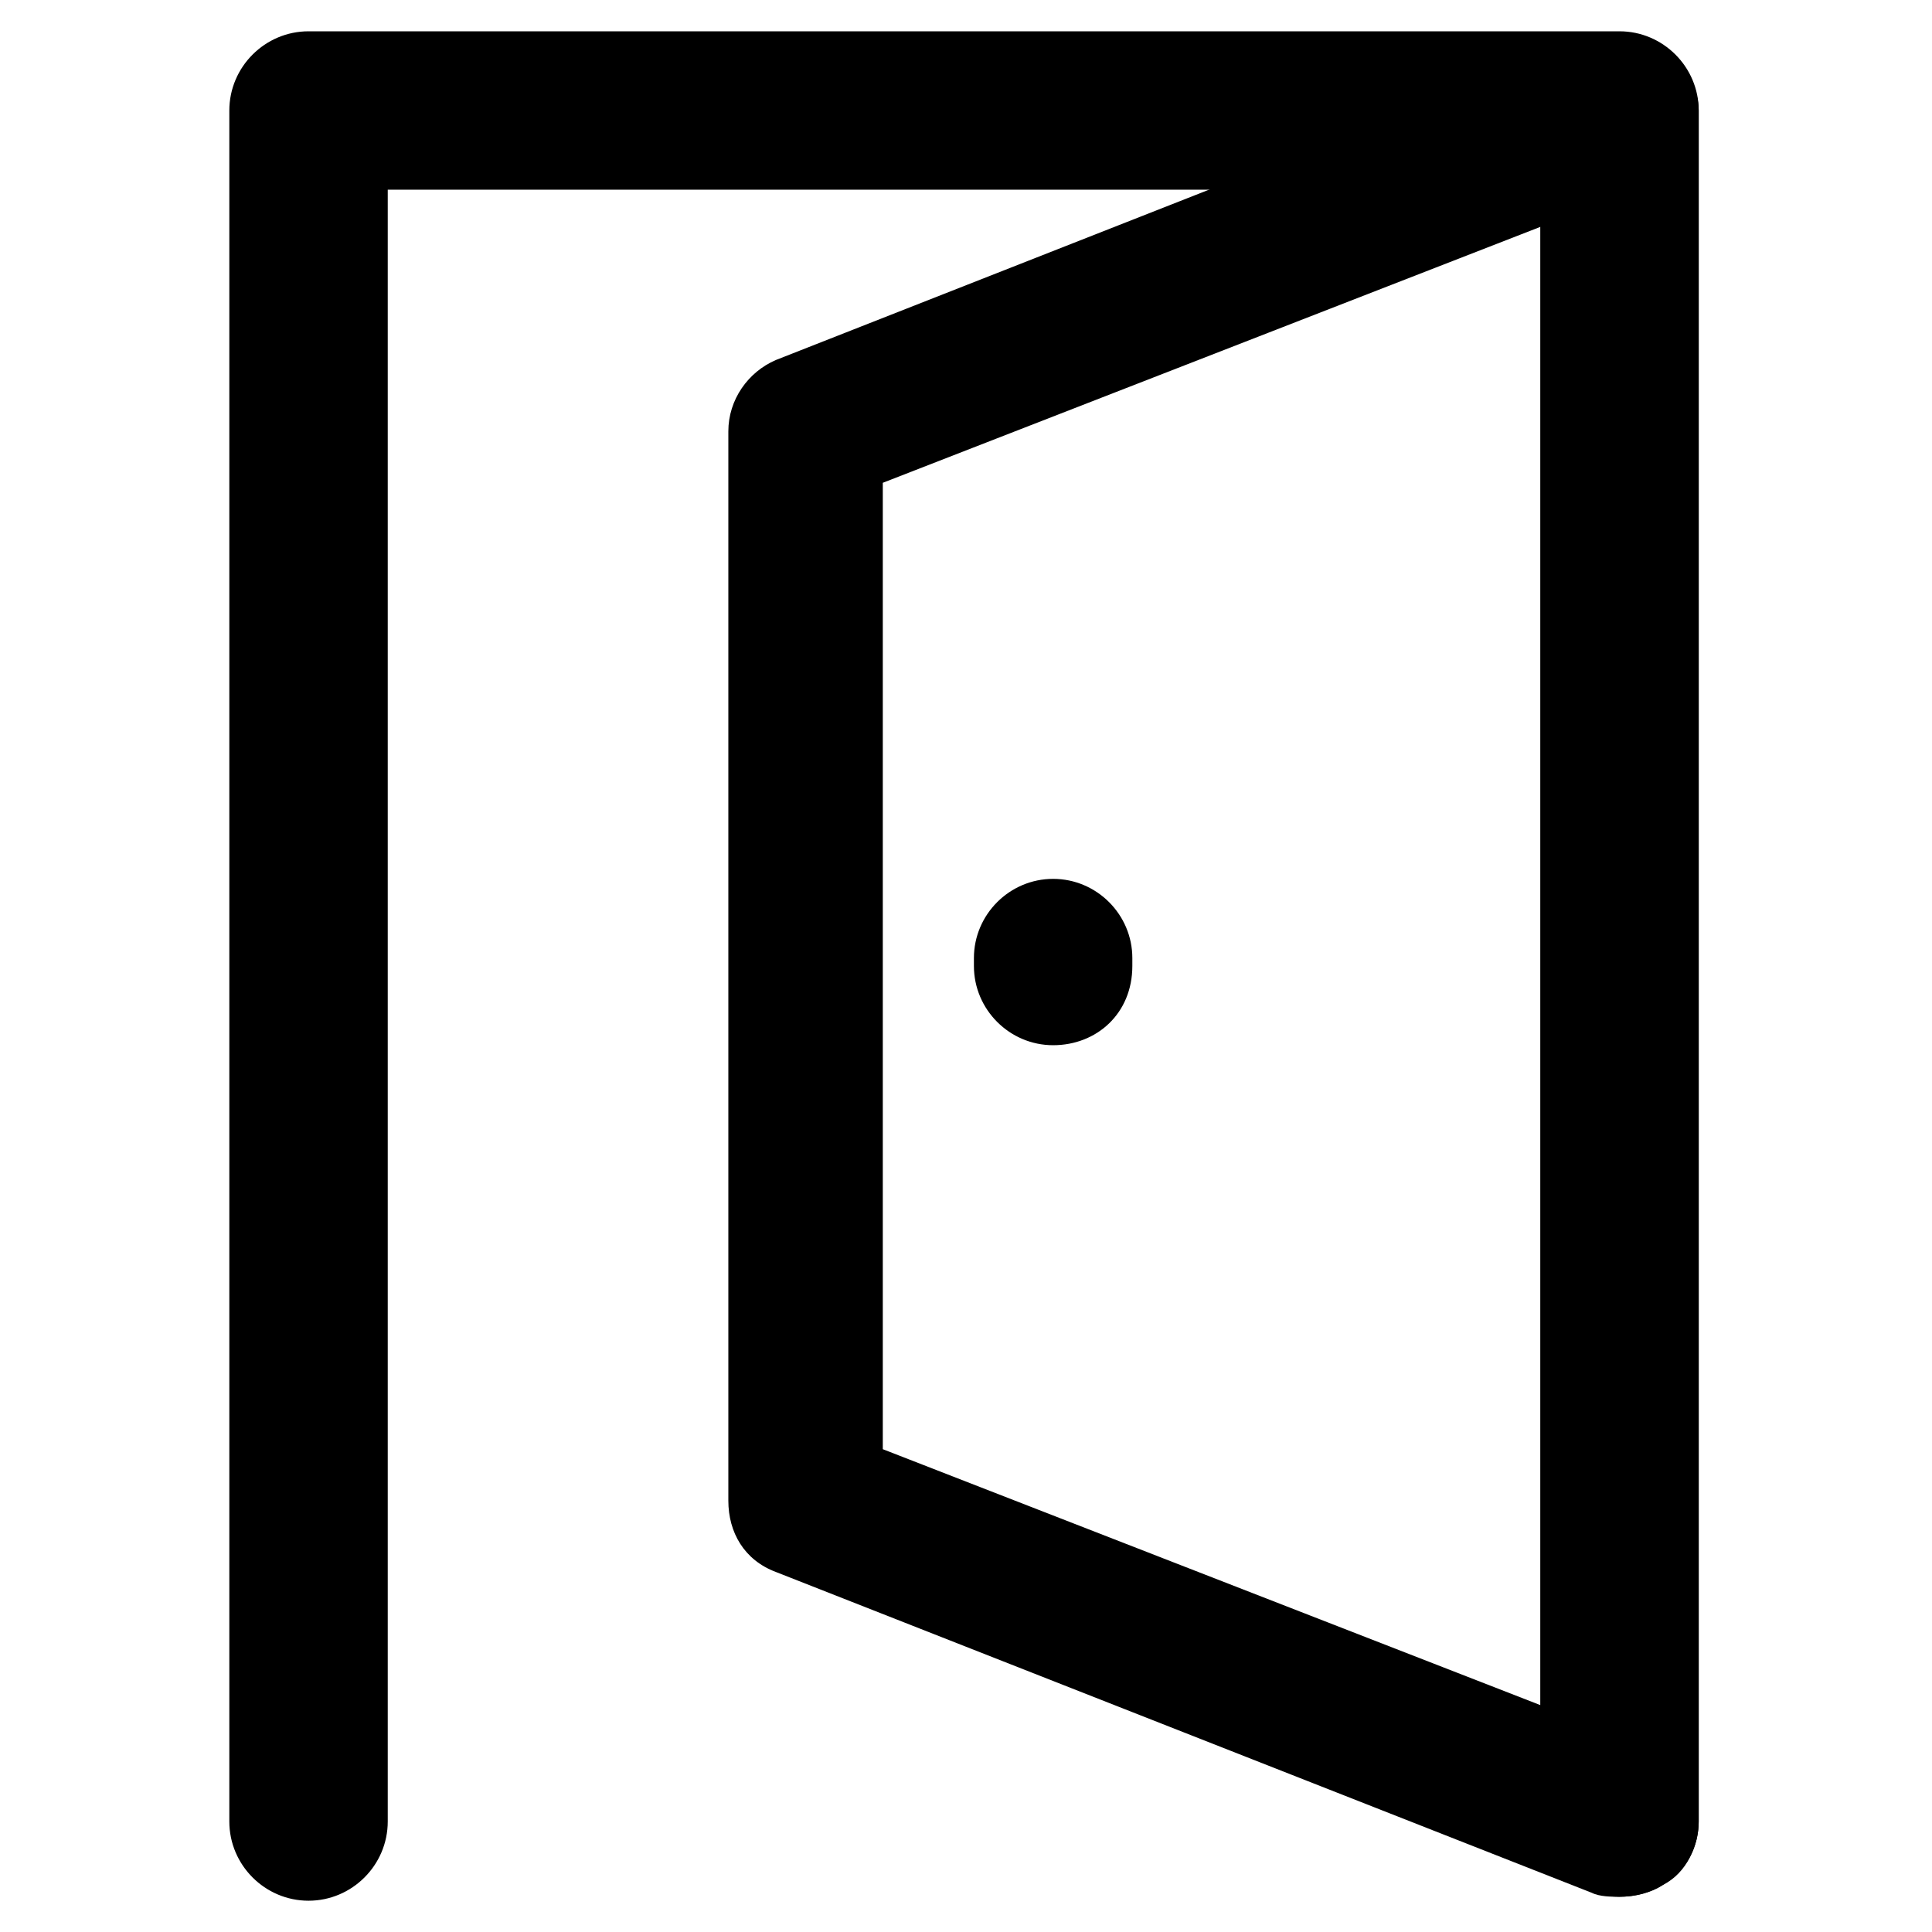
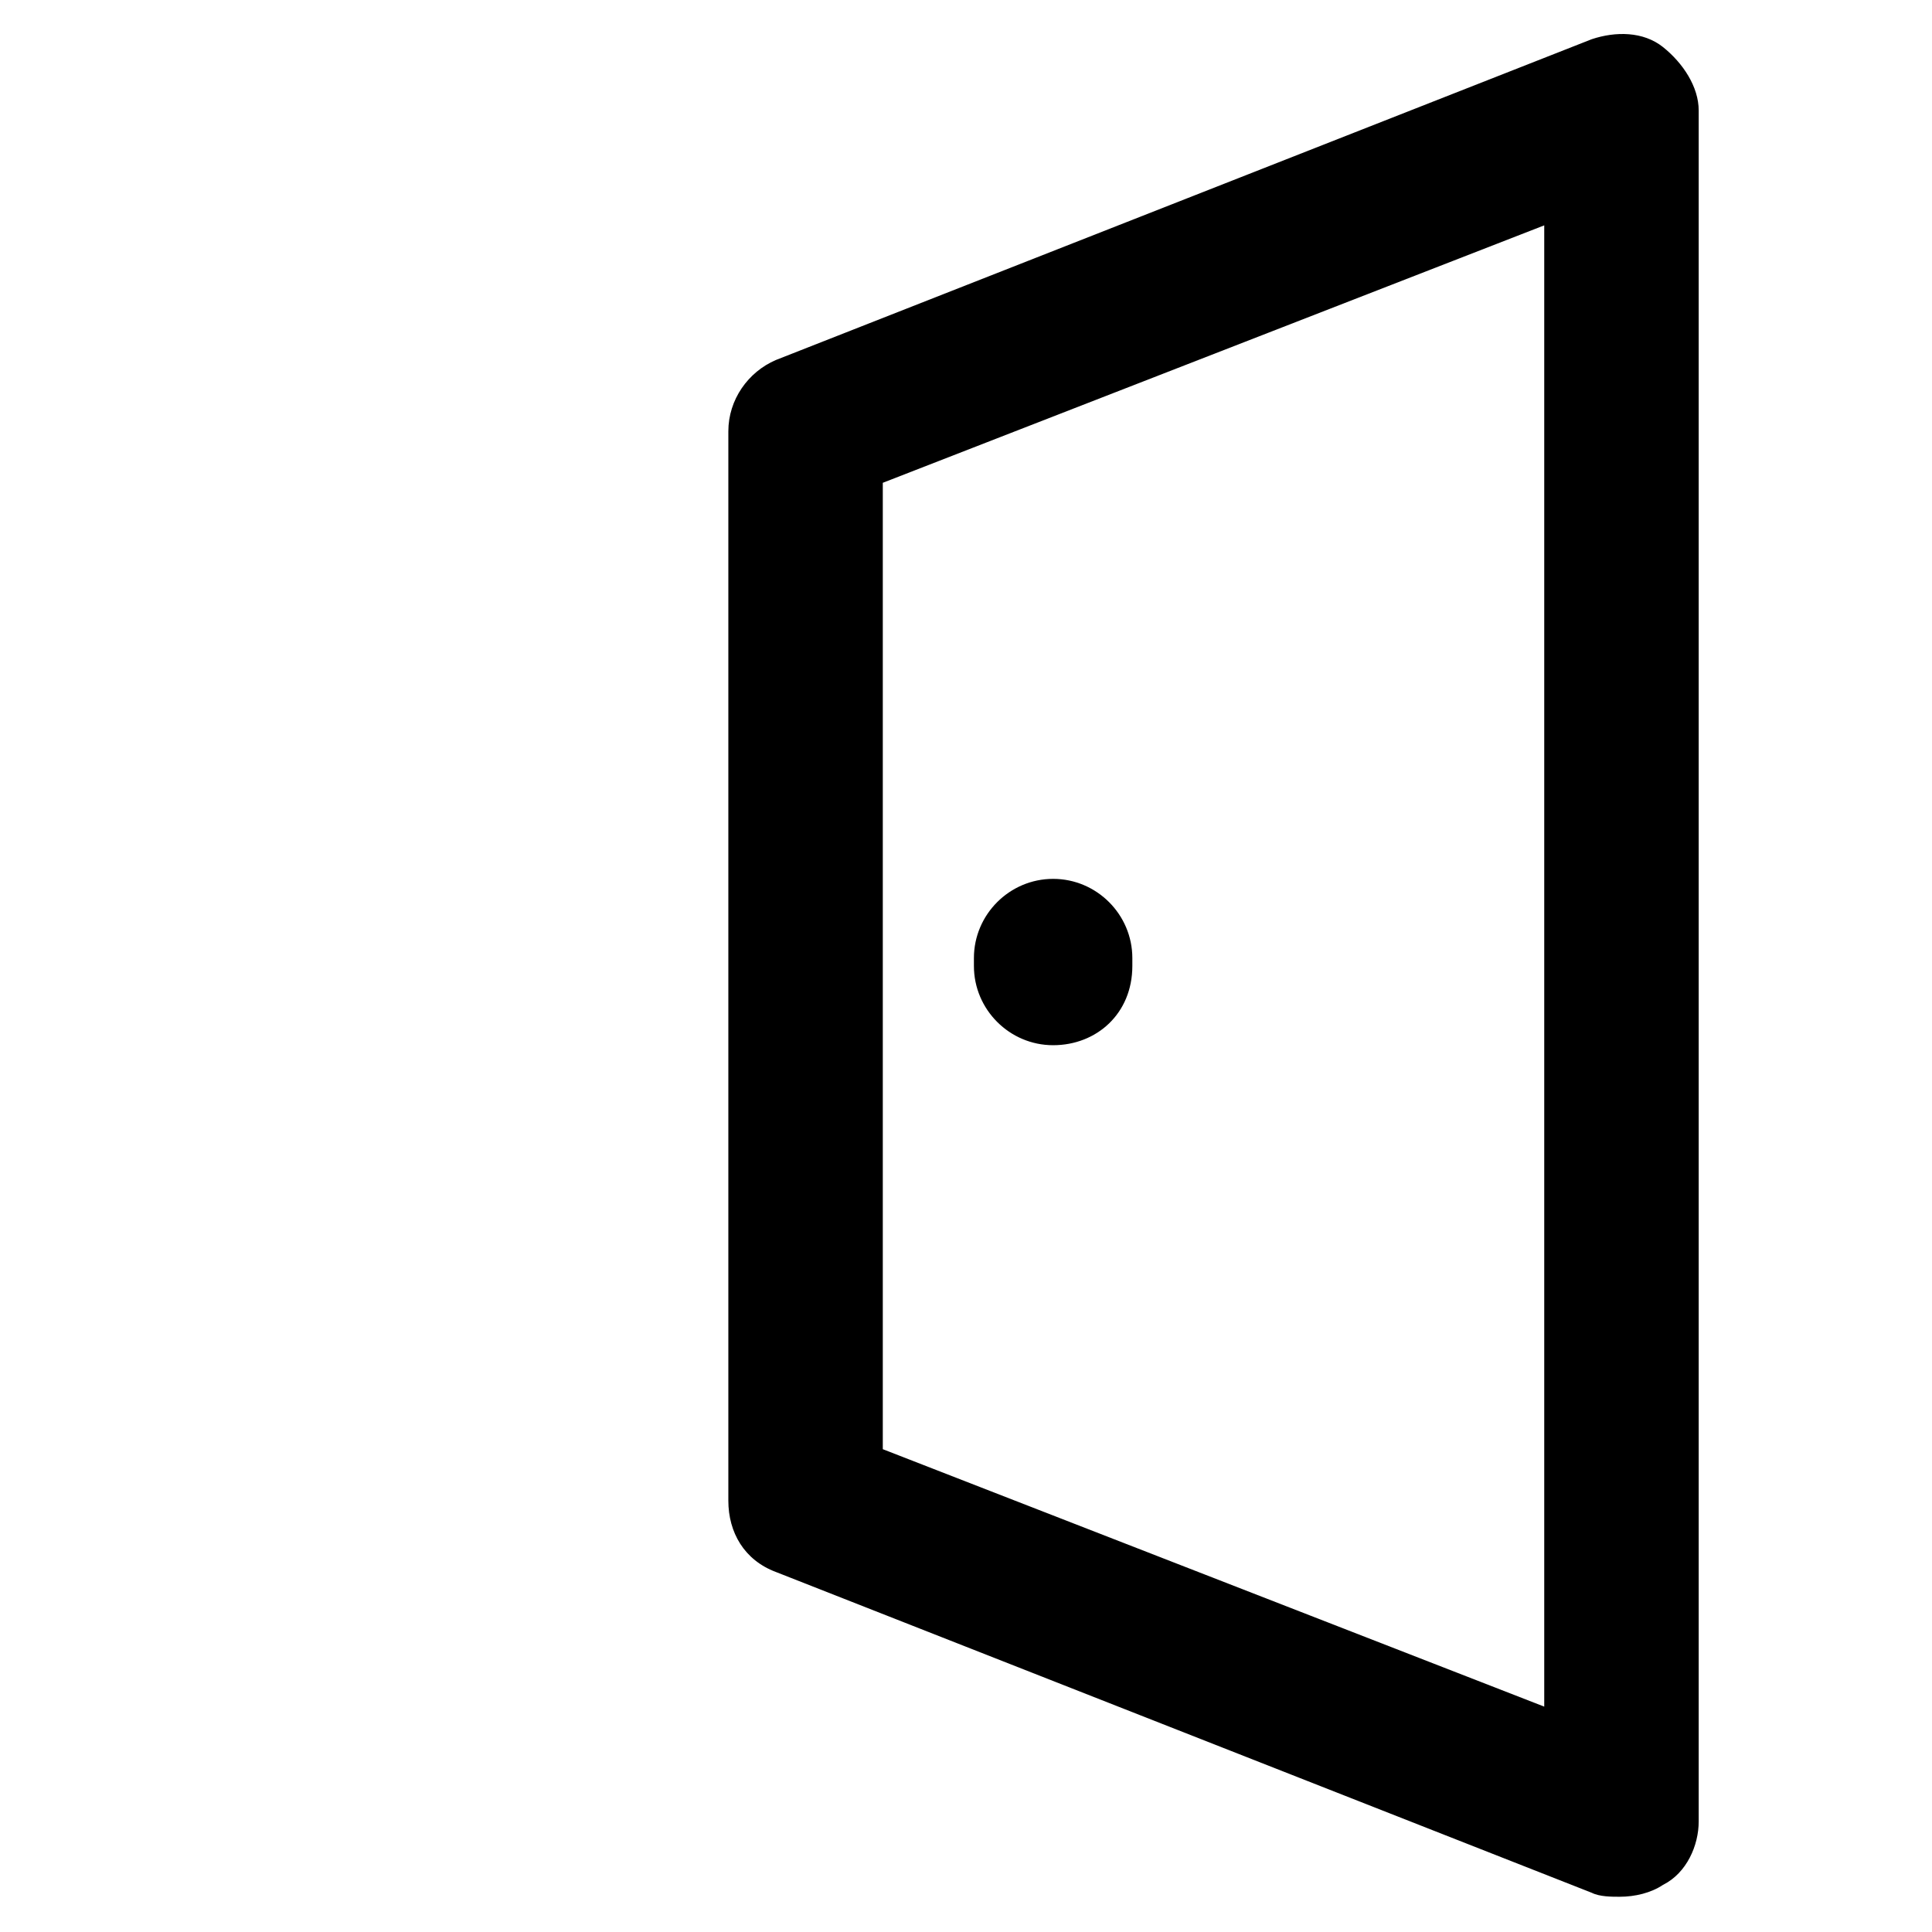
<svg xmlns="http://www.w3.org/2000/svg" fill="#000000" width="800px" height="800px" version="1.1" viewBox="144 144 512 512">
  <g>
-     <path d="m573.18 646.66c-11.547 0-20.992-9.445-20.992-20.992v-431.39h-305.43v432.44c0 11.547-9.445 20.992-20.992 20.992s-20.992-9.445-20.992-20.992v-453.43c0-11.547 9.445-20.992 20.992-20.992h347.42c11.547 0 20.992 9.445 20.992 20.992v453.43c0 11.543-9.445 19.941-20.992 19.941z" />
    <path d="m573.18 646.66c-2.098 0-5.246 0-7.348-1.051l-216.22-85.02c-8.398-3.148-12.594-10.496-12.594-18.895v-283.39c0-8.398 5.246-15.742 12.594-18.895l216.22-85.02c6.297-2.098 13.645-2.098 18.895 2.098 5.246 4.199 9.445 10.496 9.445 16.793v453.43c0 6.297-3.148 13.645-9.445 16.793-3.152 2.109-7.348 3.16-11.547 3.16zm-195.23-118.61 175.29 68.223v-392.55l-175.29 68.223v256.11z" />
    <path d="m423.09 420.99c-11.547 0-20.992-9.445-20.992-20.992v-2.098c0-11.547 9.445-20.992 20.992-20.992s20.992 9.445 20.992 20.992v2.098c0 12.594-9.445 20.992-20.992 20.992z" />
  </g>
</svg>